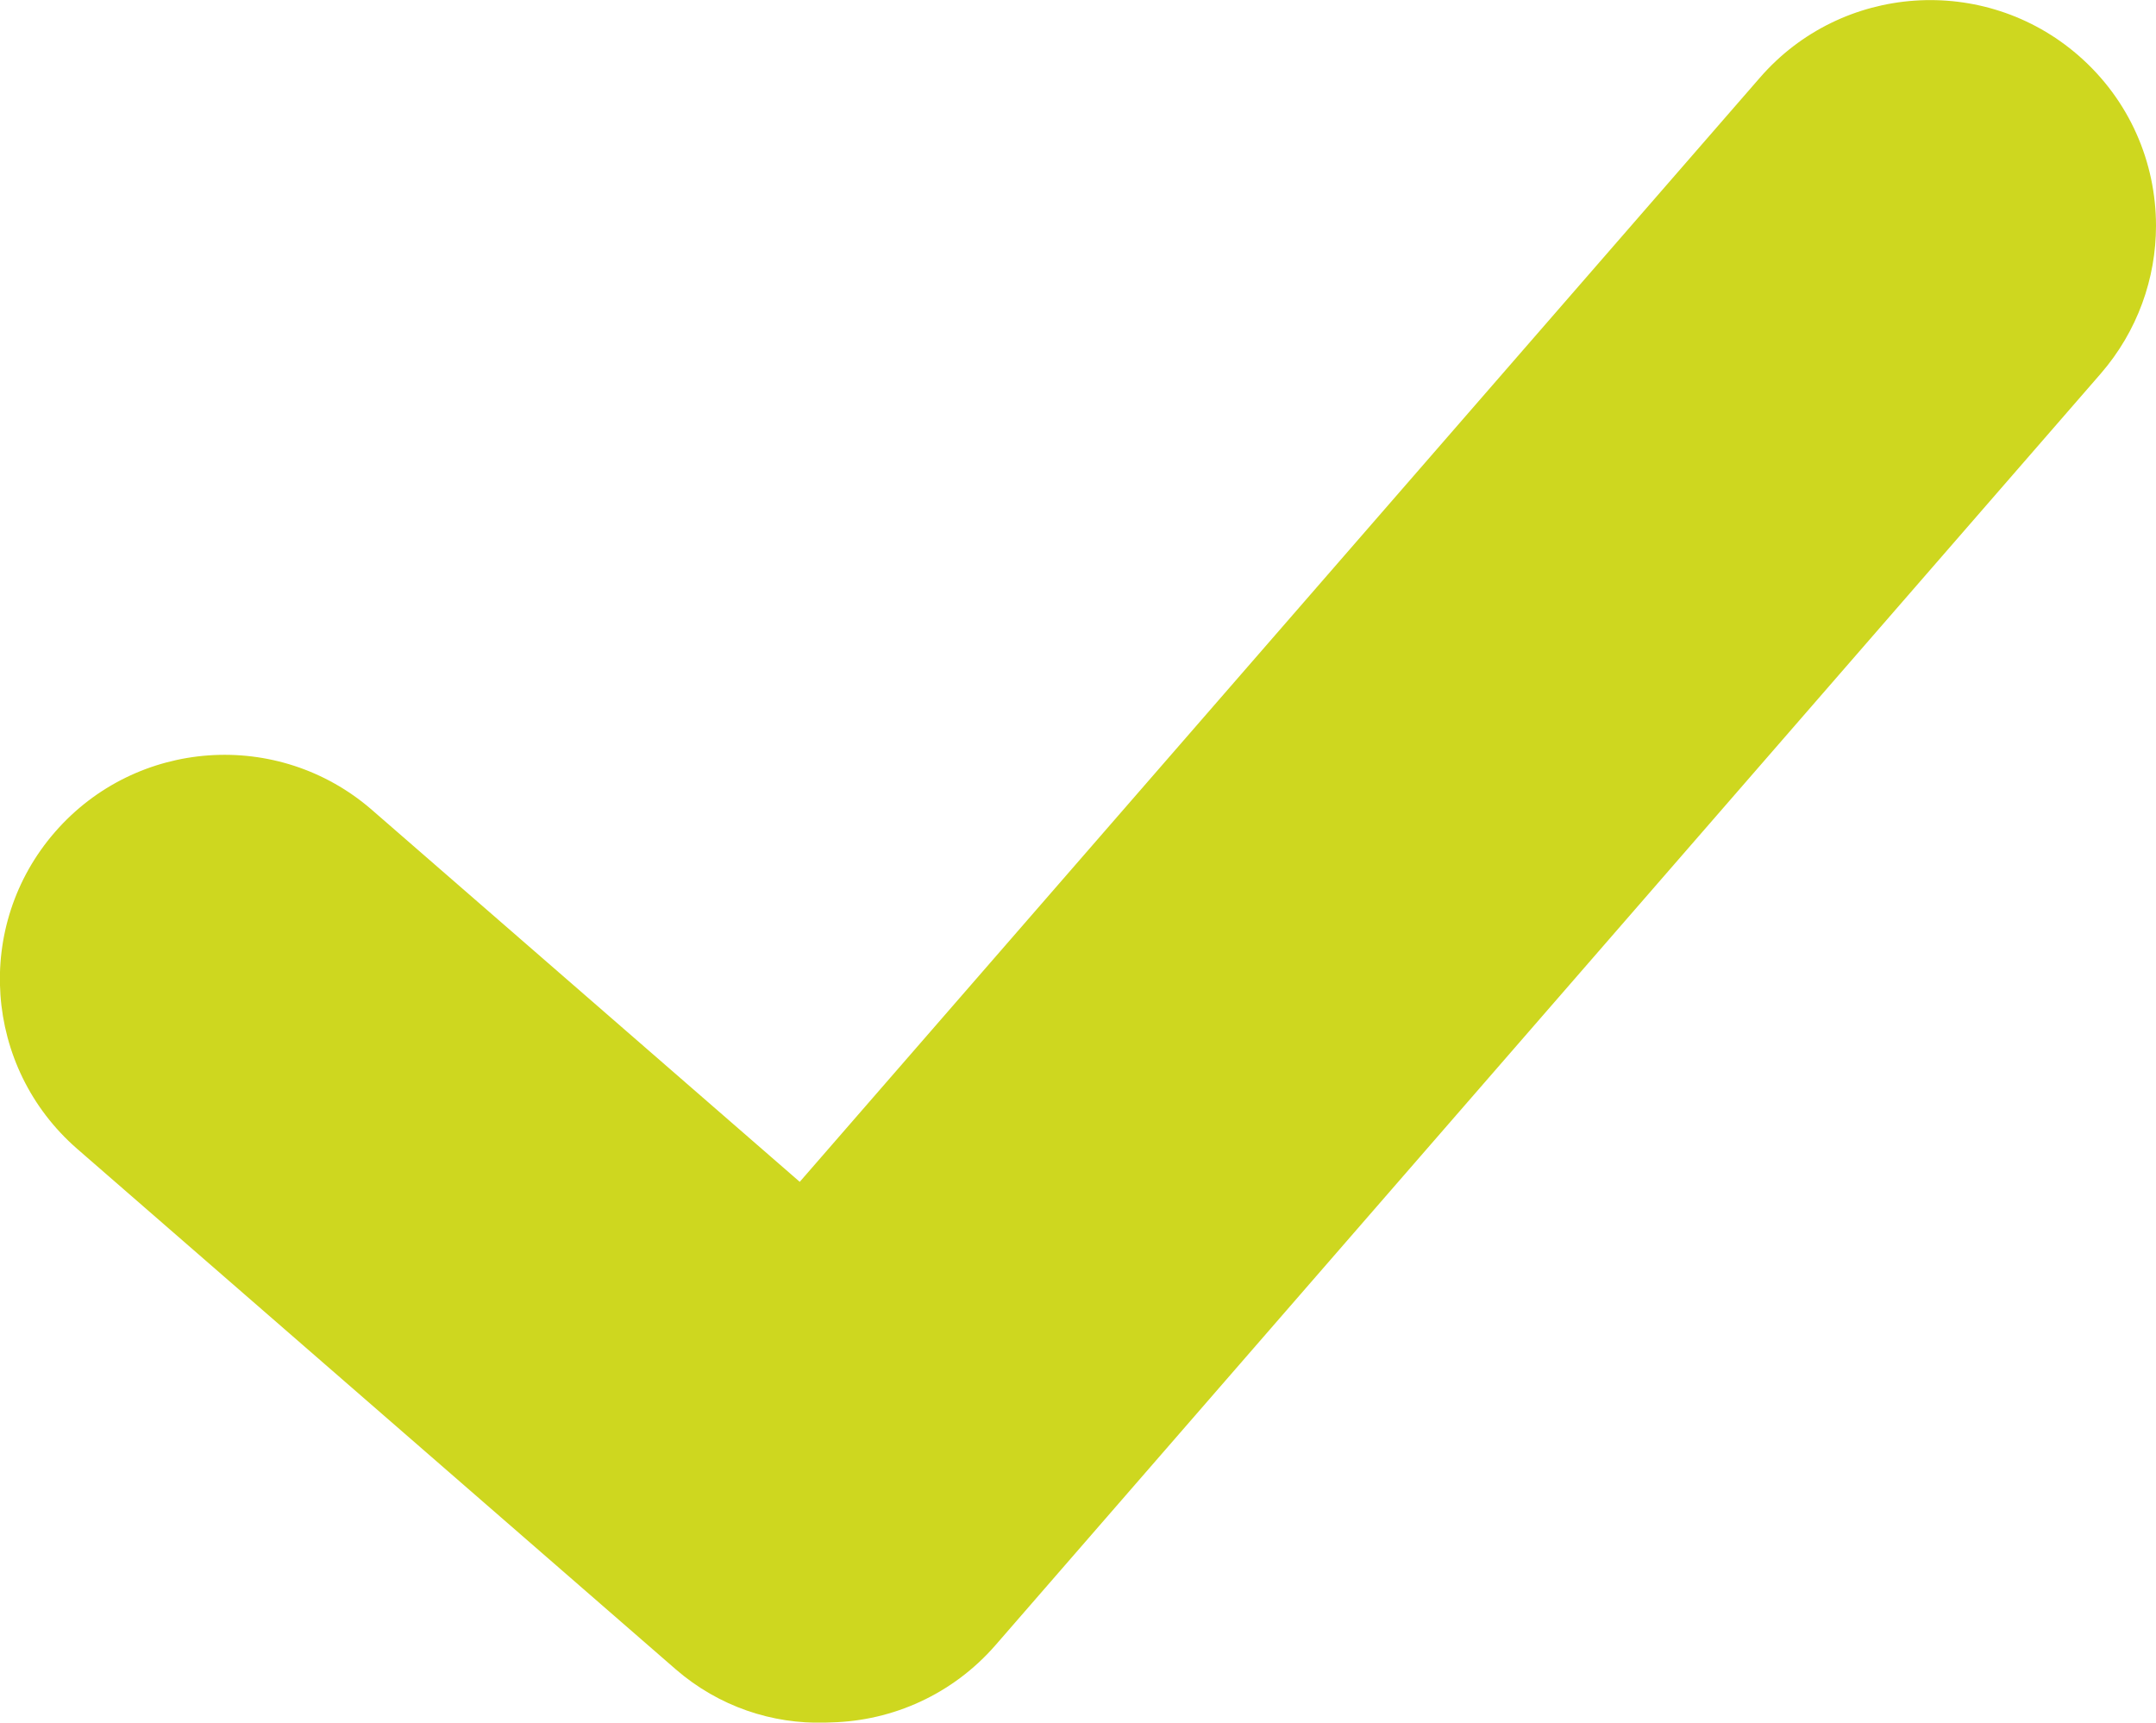
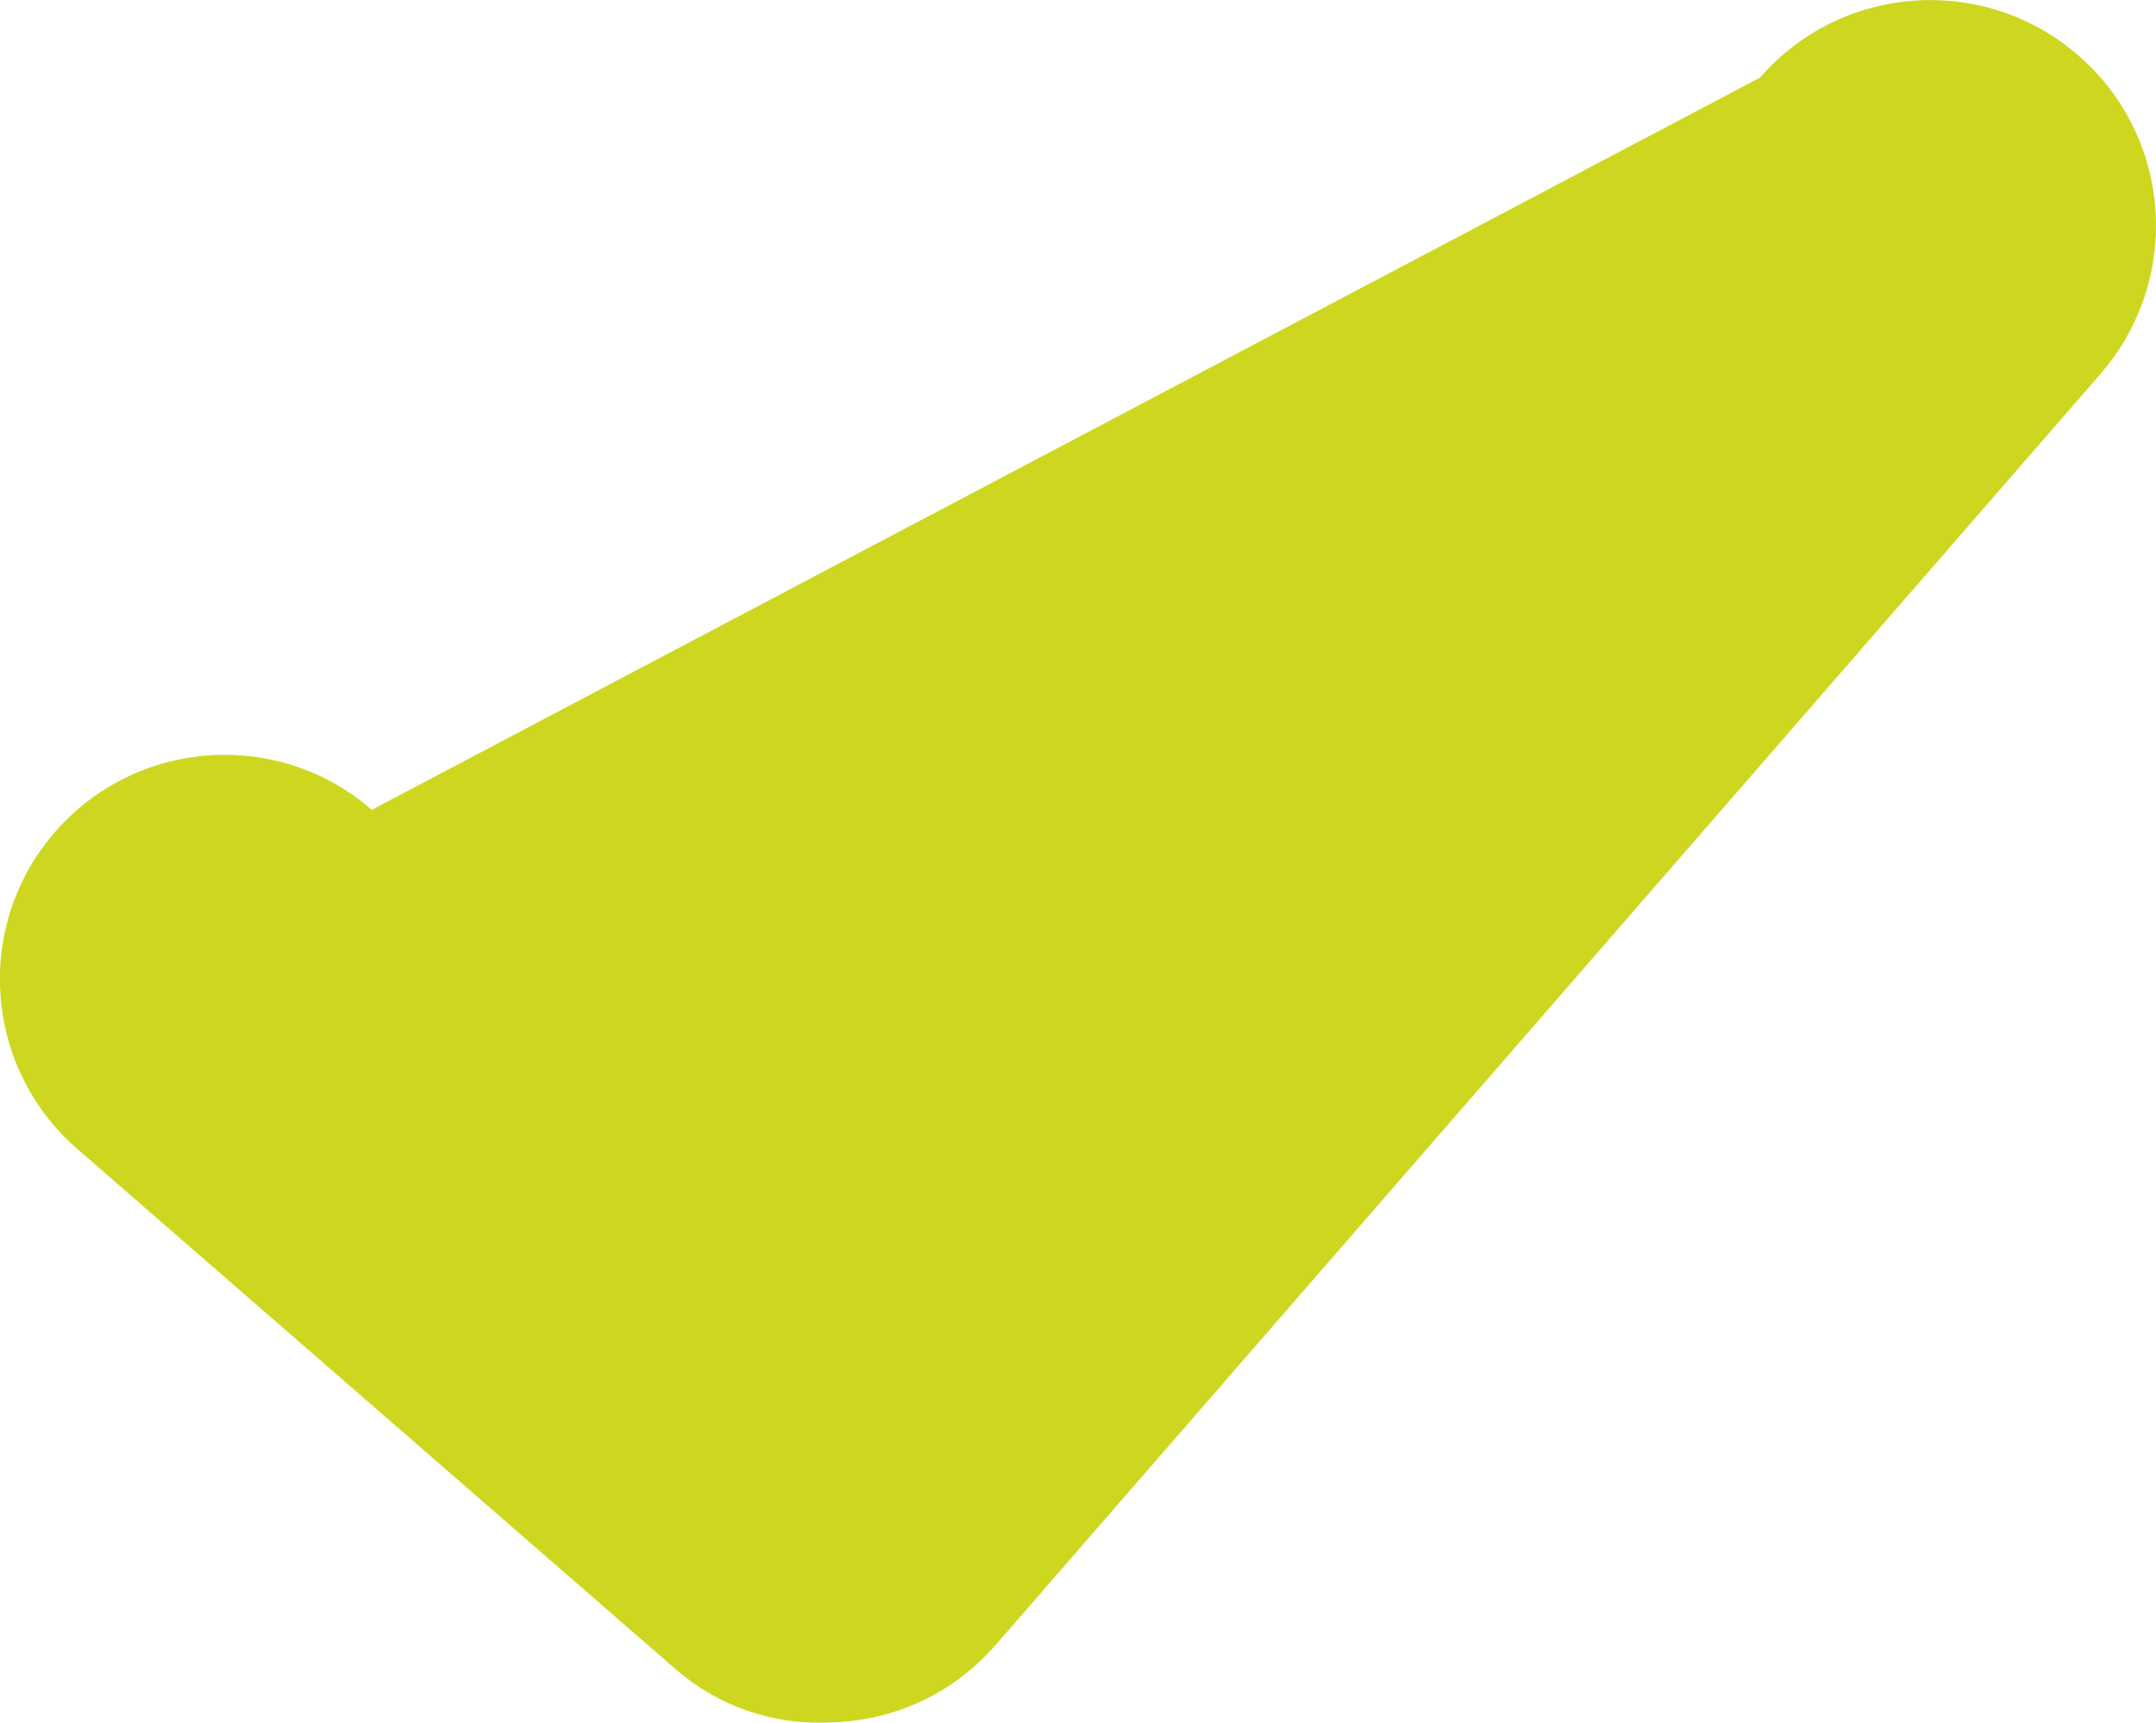
<svg xmlns="http://www.w3.org/2000/svg" id="Laag_2" data-name="Laag 2" viewBox="0 0 96.08 76.77">
  <defs>
    <style>      .cls-1 {        fill: #ced71f;      }    </style>
  </defs>
  <g id="Laag_1-2" data-name="Laag 1">
-     <path class="cls-1" d="M96.08,10.06c0,2.34-.82,4.7-2.47,6.6l-49.24,56.65c-1.92,2.21-4.6,3.38-7.31,3.45-.09,0-.19.01-.29.01-2.35.07-4.73-.71-6.65-2.37L3.44,51.2c-4.17-3.63-4.62-9.95-.99-14.12s9.95-4.61,14.12-.99l19.07,16.58L78.43,3.46c3.64-4.19,10-4.63,14.19-.99,2.29,1.99,3.46,4.78,3.46,7.59Z" />
+     <path class="cls-1" d="M96.08,10.06c0,2.34-.82,4.7-2.47,6.6l-49.24,56.65c-1.92,2.21-4.6,3.38-7.31,3.45-.09,0-.19.01-.29.01-2.35.07-4.73-.71-6.65-2.37L3.44,51.2c-4.17-3.63-4.62-9.95-.99-14.12s9.95-4.61,14.12-.99L78.43,3.46c3.64-4.19,10-4.63,14.19-.99,2.29,1.99,3.46,4.78,3.46,7.59Z" />
  </g>
</svg>